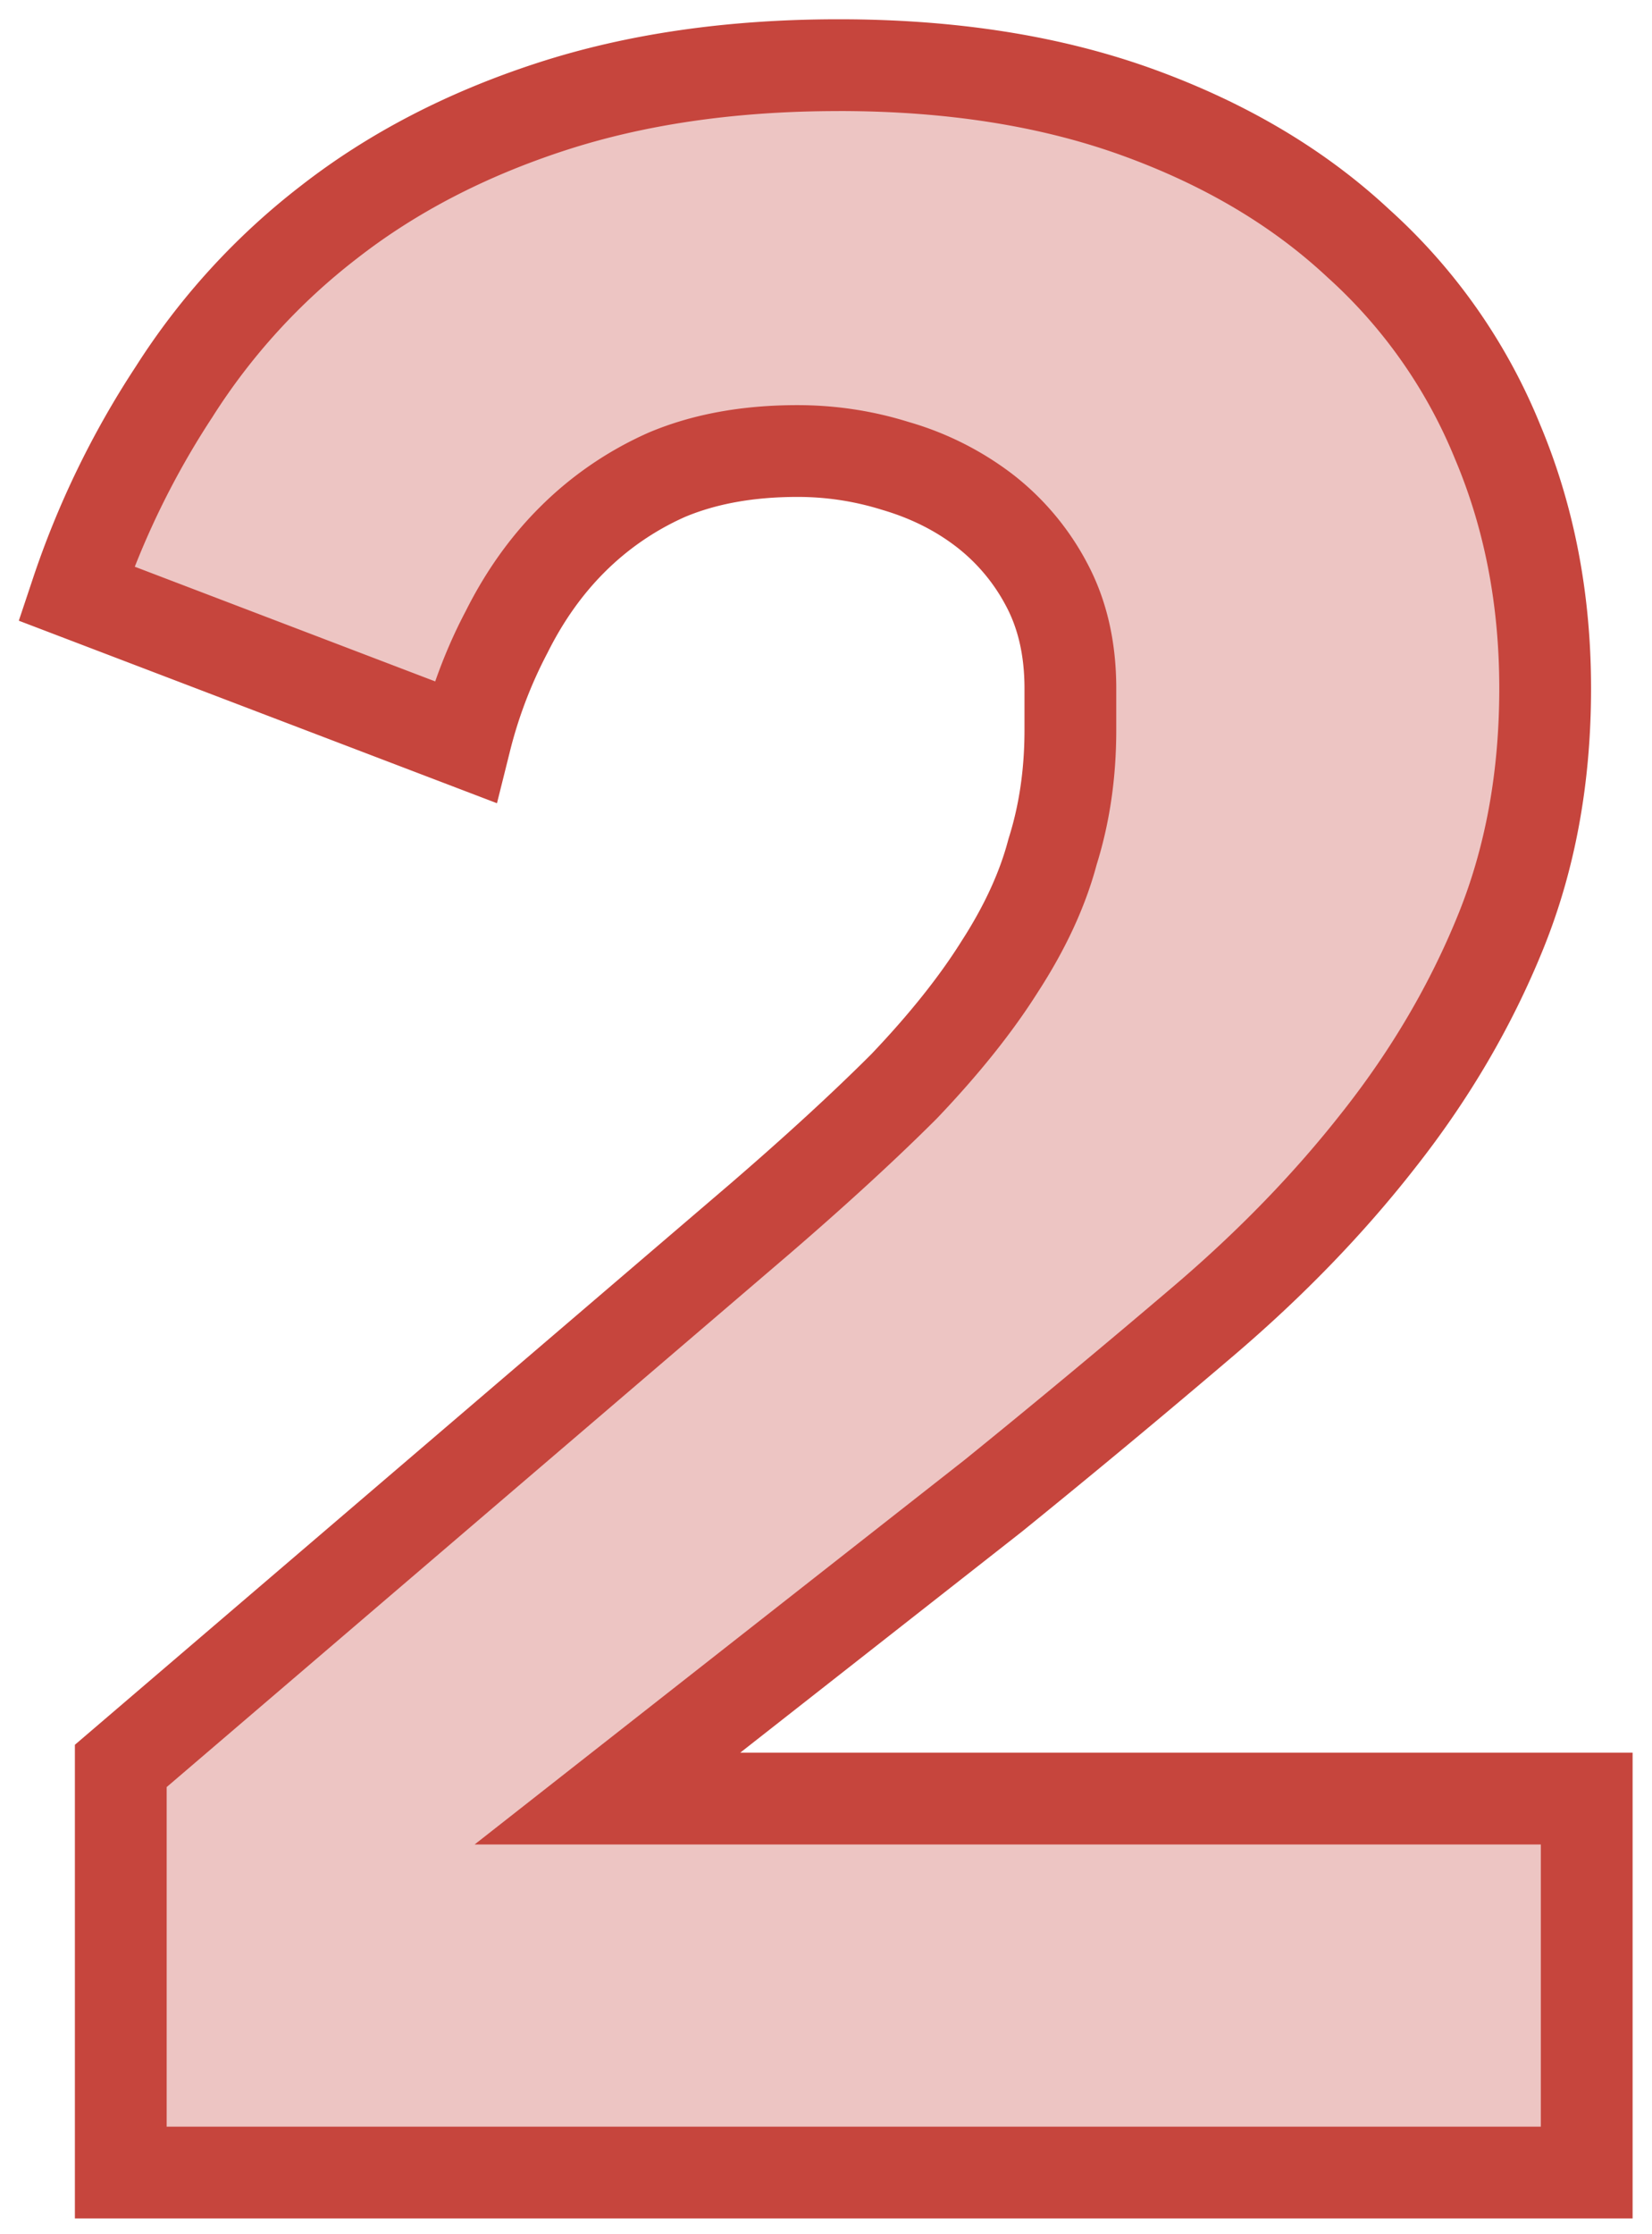
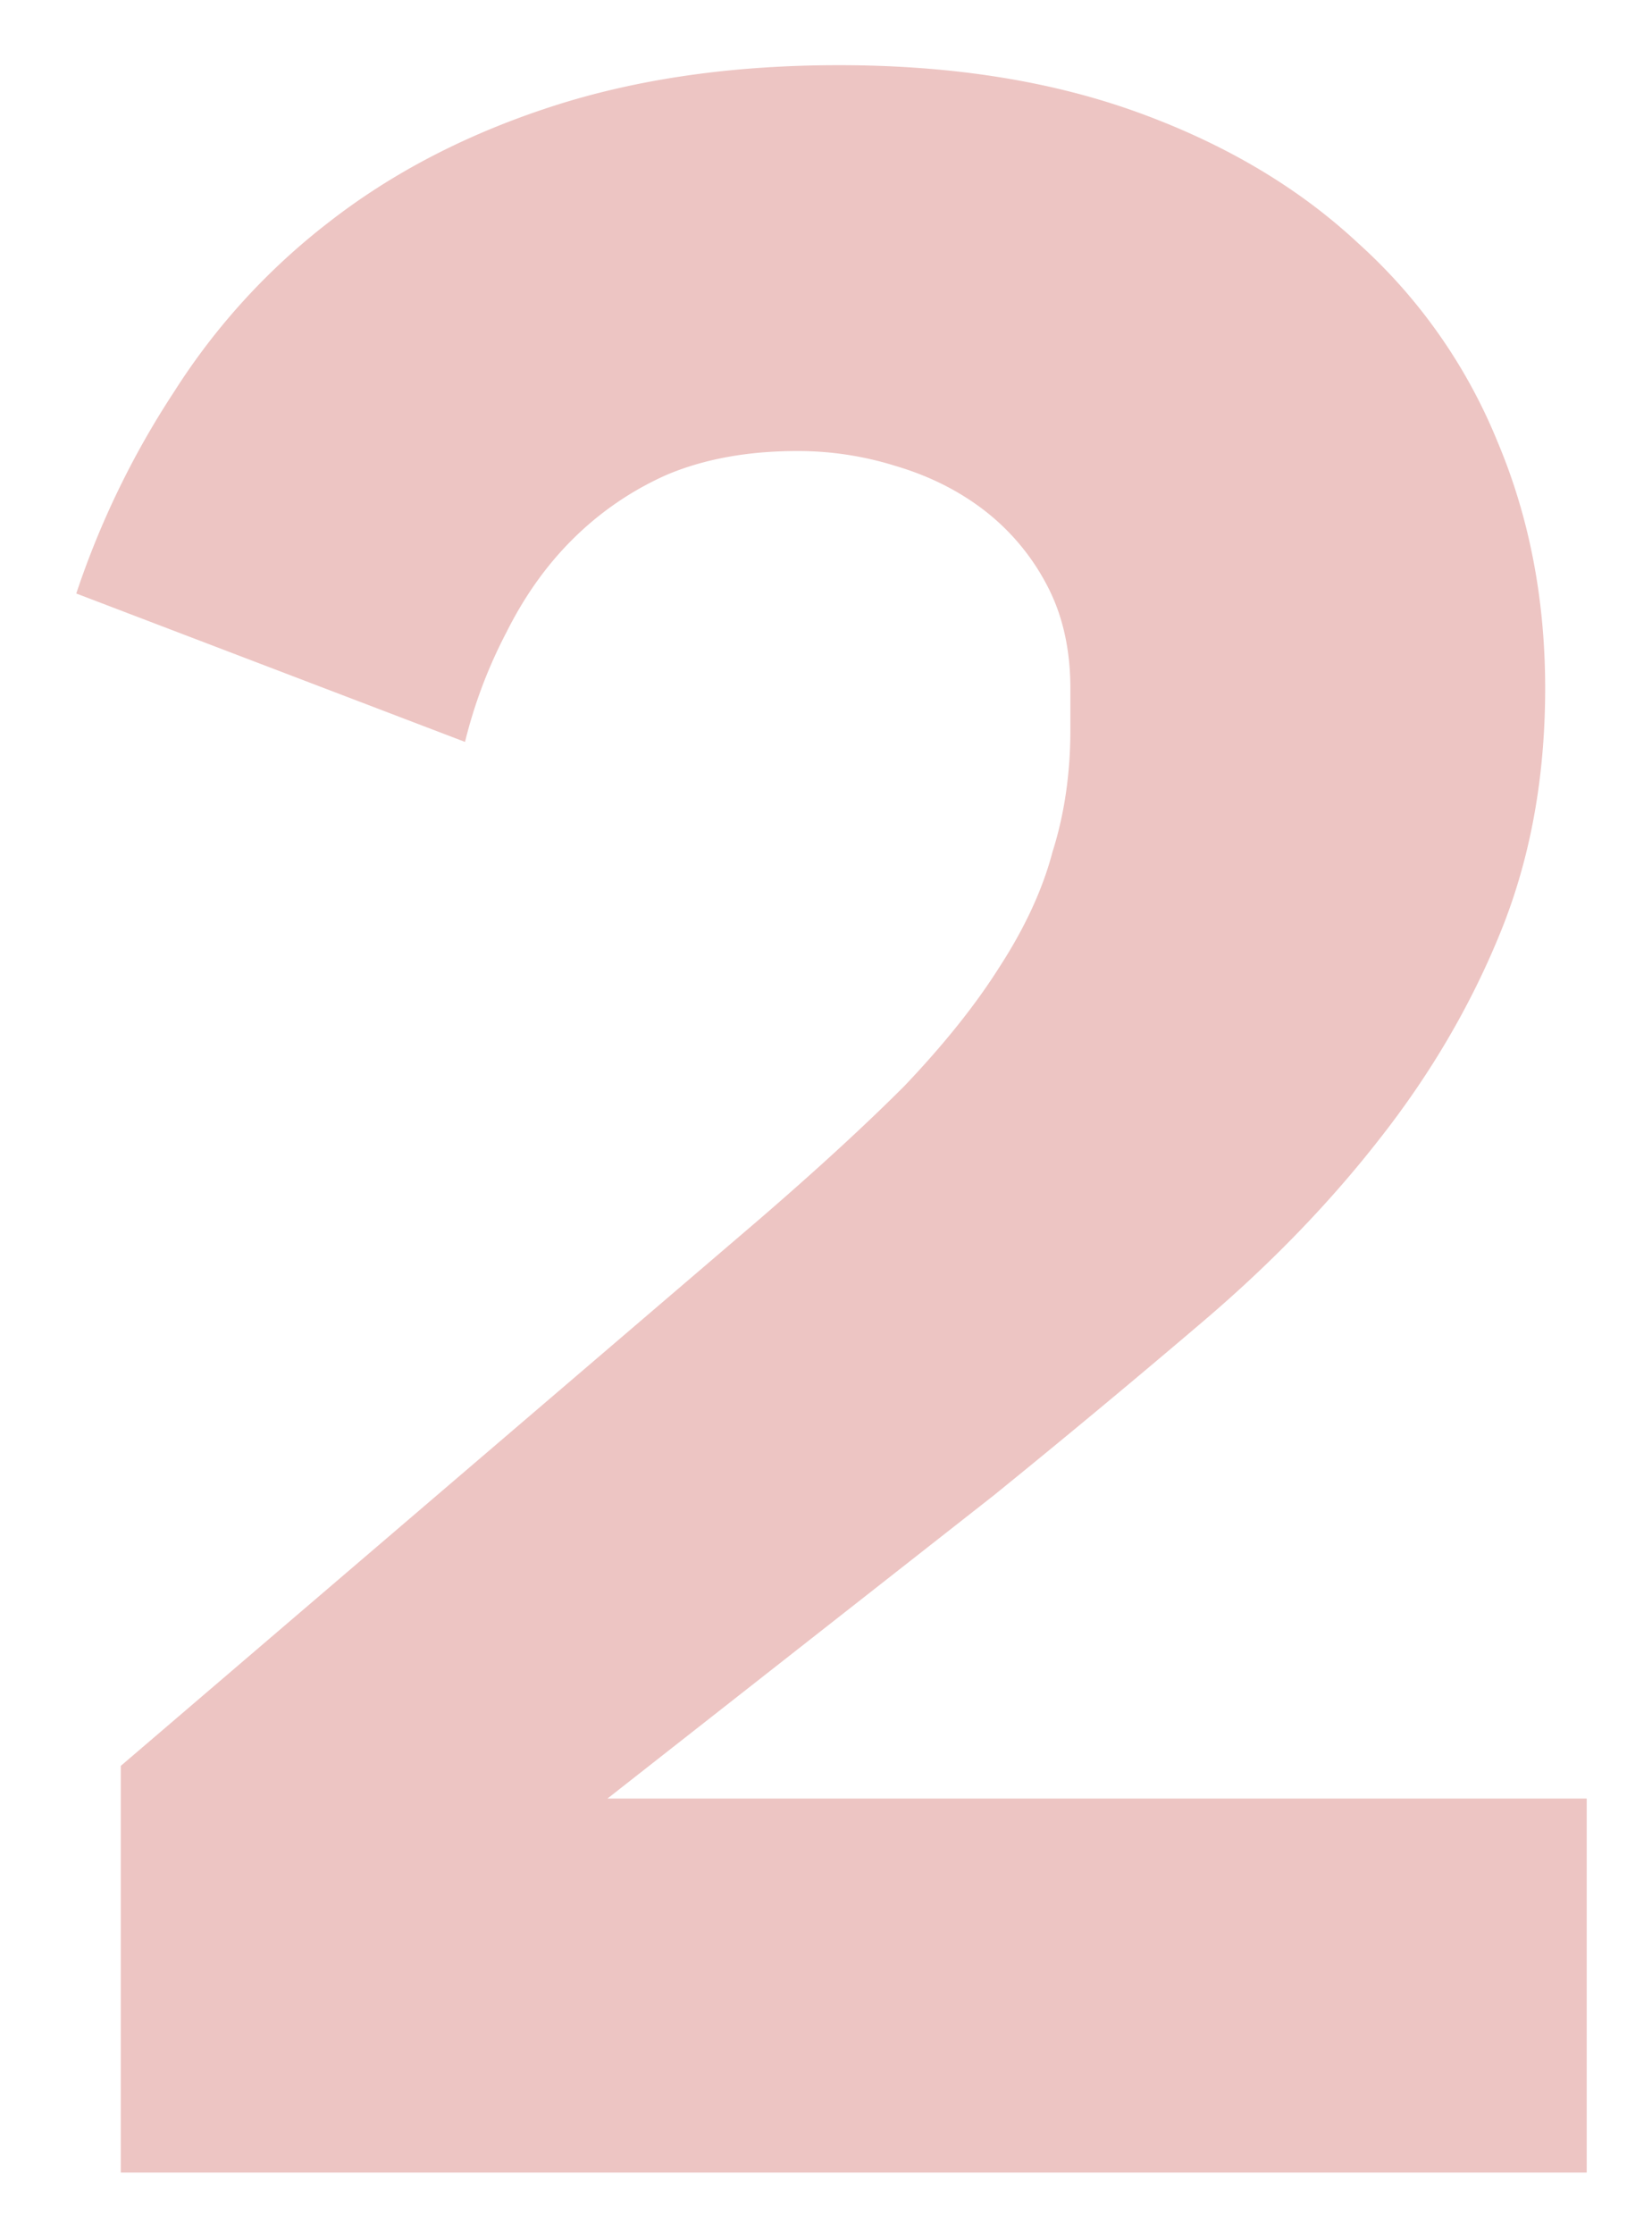
<svg xmlns="http://www.w3.org/2000/svg" fill="none" width="54" height="73" viewBox="0 0 54 73">
  <path d="M51.866 71H3.948V57.71l20.855-17.847c1.875-1.617 3.46-3.072 4.753-4.365 1.293-1.358 2.328-2.651 3.104-3.88.84-1.293 1.423-2.554 1.746-3.783.388-1.229.582-2.554.582-3.977V22.5c0-1.294-.259-2.425-.776-3.395a7.424 7.424 0 0 0-2.037-2.425c-.84-.647-1.81-1.132-2.91-1.455a10.667 10.667 0 0 0-3.201-.485c-1.617 0-3.04.258-4.268.776a10.232 10.232 0 0 0-3.104 2.134c-.84.84-1.552 1.843-2.134 3.007a15.858 15.858 0 0 0-1.358 3.589l-12.707-4.85a28.268 28.268 0 0 1 3.2-6.596 21.624 21.624 0 0 1 5.045-5.53c2.07-1.616 4.494-2.877 7.275-3.782 2.78-.905 5.917-1.358 9.409-1.358 3.686 0 6.952.517 9.797 1.552 2.845 1.035 5.238 2.457 7.178 4.268a17.692 17.692 0 0 1 4.559 6.499c1.035 2.457 1.552 5.14 1.552 8.05 0 2.91-.485 5.562-1.455 7.955-.97 2.393-2.296 4.656-3.977 6.79-1.617 2.07-3.524 4.042-5.723 5.917a359.692 359.692 0 0 1-6.887 5.723l-12.61 9.894h32.01V71Z" fill="#EDC5C3" />
-   <path d="M27.422 3.63c-3.364 0-6.34.436-8.945 1.284-2.633.858-4.899 2.041-6.816 3.539l-.005.004a20.123 20.123 0 0 0-4.697 5.148l-.005.01-.006.008a26.83 26.83 0 0 0-2.542 4.898l9.82 3.748c.28-.8.612-1.567.998-2.299.646-1.288 1.446-2.42 2.407-3.38a11.73 11.73 0 0 1 3.556-2.445l.013-.006.014-.006c1.448-.61 3.075-.893 4.85-.893 1.245 0 2.459.183 3.636.55a10.28 10.28 0 0 1 3.39 1.701 8.924 8.924 0 0 1 2.445 2.908c.653 1.223.953 2.605.953 4.1v1.359c0 1.547-.21 3.015-.64 4.394-.373 1.398-1.026 2.79-1.925 4.175-.84 1.33-1.94 2.698-3.28 4.105l-.014.014-.012.013c-1.327 1.326-2.94 2.807-4.835 4.44l-.004.003-20.33 17.4V69.5h44.918v-9.222H15.514L31.531 47.71a358.18 358.18 0 0 0 6.849-5.691c2.13-1.817 3.965-3.717 5.514-5.7l.004-.004c1.598-2.03 2.85-4.17 3.765-6.426.889-2.192 1.345-4.649 1.345-7.39 0-2.729-.484-5.212-1.434-7.469l-.006-.013a16.194 16.194 0 0 0-4.176-5.955l-.01-.008-.008-.009c-1.774-1.654-3.985-2.979-6.668-3.954-2.65-.964-5.736-1.462-9.284-1.462Zm-9.873-1.568C20.505 1.099 23.802.63 27.422.63c3.824 0 7.269.536 10.31 1.642 3.004 1.093 5.574 2.61 7.68 4.573a19.194 19.194 0 0 1 4.93 7.028c1.116 2.656 1.666 5.538 1.666 8.627 0 3.079-.514 5.924-1.565 8.517-1.025 2.53-2.423 4.914-4.187 7.152-1.684 2.156-3.663 4.2-5.93 6.133a360.894 360.894 0 0 1-6.915 5.747l-.01.008-9.203 7.22h29.168V72.5H2.448V57.02l21.375-18.293.003-.002c1.849-1.594 3.4-3.019 4.656-4.275 1.238-1.3 2.202-2.512 2.91-3.633l.005-.008.005-.009c.772-1.187 1.278-2.302 1.553-3.347l.01-.035.01-.035c.338-1.068.513-2.24.513-3.525V22.5c0-1.09-.217-1.972-.6-2.69a5.925 5.925 0 0 0-1.628-1.941c-.682-.525-1.482-.93-2.418-1.205l-.012-.004-.012-.003a9.17 9.17 0 0 0-2.754-.417c-1.452 0-2.665.231-3.672.653a8.73 8.73 0 0 0-2.64 1.817c-.716.717-1.336 1.584-1.852 2.618l-.008.015-.008.016a14.358 14.358 0 0 0-1.229 3.25l-.41 1.641-15.63-5.965.455-1.363a29.768 29.768 0 0 1 3.364-6.936 23.123 23.123 0 0 1 5.383-5.9c2.221-1.734 4.805-3.071 7.732-4.024Z" fill="#C6453D" fill-rule="evenodd" clip-rule="evenodd" />
</svg>